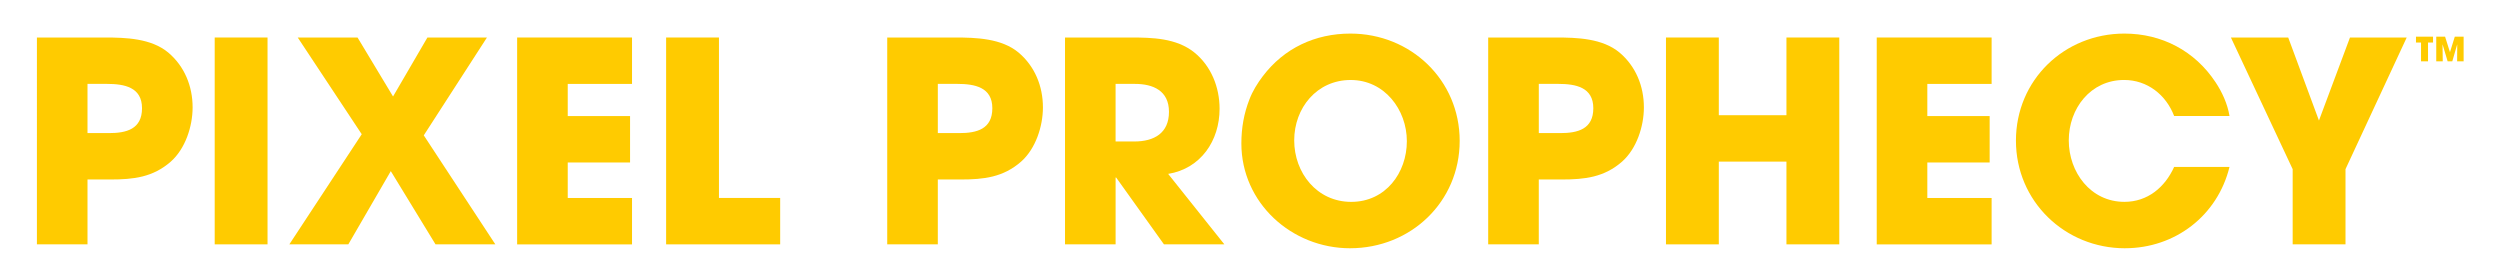
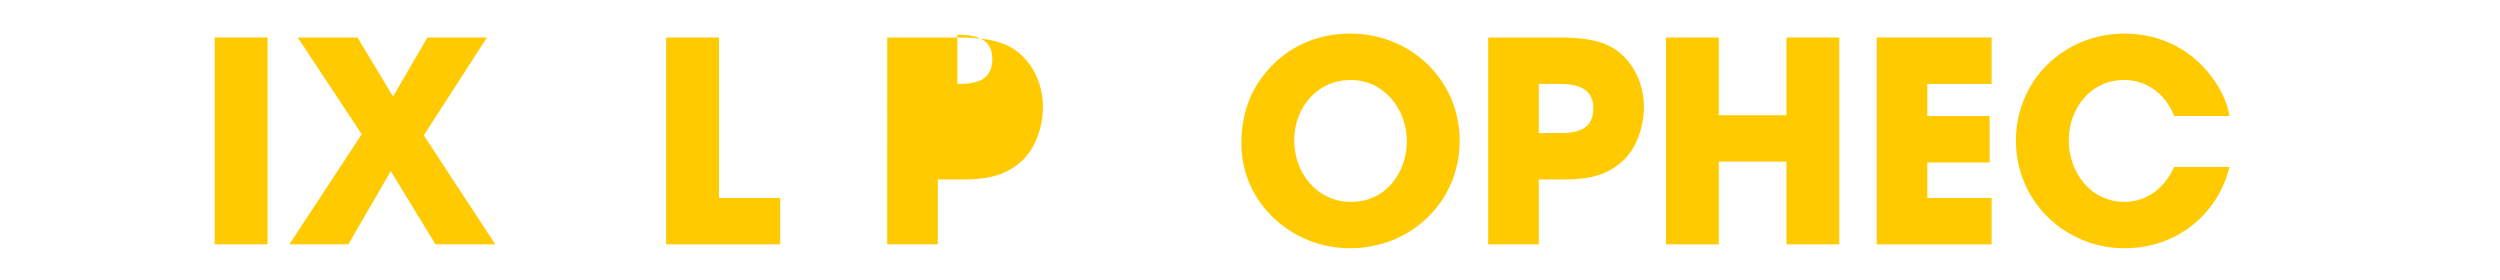
<svg xmlns="http://www.w3.org/2000/svg" id="Layer_1" version="1.1" viewBox="0 0 1350.5 151.41">
  <defs>
    <style>
      .st0 {
        fill: #ffcb00;
      }
    </style>
  </defs>
-   <path class="st0" d="M92.27,87.3c-9.66,8.46-20.08,9.66-32.62,9.66h-12.38v35.03h-27.33V20.26h36.54c11.48,0,25.22.45,34.43,8.15,8.76,7.4,13.14,18.12,13.14,29.6,0,10.27-3.93,22.35-11.78,29.29ZM57.84,45.32h-10.57v26.58h11.63c9.36,0,17.82-2.11,17.82-13.44s-9.51-13.14-18.88-13.14Z" />
  <path class="st0" d="M115.98,132V20.26h28.54v111.74h-28.54Z" />
  <path class="st0" d="M235.27,132l-24.16-39.56-22.95,39.56h-31.86l39.11-59.49-34.58-52.25h32.31l19.18,31.86,18.57-31.86h32.16l-34.13,52.85,38.66,58.89h-32.31Z" />
-   <path class="st0" d="M279.36,132V20.26h62.06v25.07h-34.73v17.37h33.67v25.07h-33.67v19.18h34.73v25.07h-62.06Z" />
  <path class="st0" d="M359.84,132V20.26h28.54v86.67h33.07v25.07h-61.61Z" />
-   <path class="st0" d="M551.61,87.3c-9.66,8.46-20.08,9.66-32.62,9.66h-12.38v35.03h-27.33V20.26h36.54c11.48,0,25.22.45,34.43,8.15,8.76,7.4,13.14,18.12,13.14,29.6,0,10.27-3.93,22.35-11.78,29.29ZM517.18,45.32h-10.57v26.58h11.63c9.36,0,17.82-2.11,17.82-13.44s-9.51-13.14-18.88-13.14Z" />
-   <path class="st0" d="M628.77,132l-25.82-36.09h-.3v36.09h-27.33V20.26h35.33c11.78,0,24.76.3,34.43,8,9.21,7.4,13.74,18.88,13.74,30.5,0,17.21-10.12,32.31-27.78,35.18l30.35,38.05h-32.62ZM613.06,45.32h-10.42v31.11h10.12c10.72,0,18.72-4.53,18.72-16.01s-8.61-15.1-18.42-15.1Z" />
+   <path class="st0" d="M551.61,87.3c-9.66,8.46-20.08,9.66-32.62,9.66h-12.38v35.03h-27.33V20.26h36.54c11.48,0,25.22.45,34.43,8.15,8.76,7.4,13.14,18.12,13.14,29.6,0,10.27-3.93,22.35-11.78,29.29ZM517.18,45.32h-10.57h11.63c9.36,0,17.82-2.11,17.82-13.44s-9.51-13.14-18.88-13.14Z" />
  <path class="st0" d="M729.33,134.11c-31.56,0-58.74-24.46-58.74-56.63,0-8.31,1.36-16.16,4.38-23.86,1.66-4.38,4.38-8.76,7.25-12.53,11.48-15.1,28.24-22.95,47.26-22.95,32.62,0,59.04,25.07,59.04,57.98s-26.42,57.98-59.19,57.98ZM729.63,43.21c-18.27,0-30.5,15.1-30.5,32.62s12.23,33.22,30.8,33.22,30.05-15.7,30.05-32.77-12.08-33.07-30.35-33.07Z" />
  <path class="st0" d="M876.25,87.3c-9.66,8.46-20.08,9.66-32.62,9.66h-12.38v35.03h-27.33V20.26h36.54c11.48,0,25.22.45,34.43,8.15,8.76,7.4,13.14,18.12,13.14,29.6,0,10.27-3.93,22.35-11.78,29.29ZM841.83,45.32h-10.57v26.58h11.63c9.36,0,17.82-2.11,17.82-13.44s-9.51-13.14-18.88-13.14Z" />
  <path class="st0" d="M965.04,132v-44.7h-36.54v44.7h-28.54V20.26h28.54v41.98h36.54V20.26h28.54v111.74h-28.54Z" />
  <path class="st0" d="M1013.81,132V20.26h62.06v25.07h-34.73v17.37h33.67v25.07h-33.67v19.18h34.73v25.07h-62.06Z" />
  <path class="st0" d="M1147.9,134.11c-32.46,0-58.89-25.37-58.89-58.14s26.12-57.83,58.59-57.83c20.23,0,38.05,9.36,49.23,26.27,3.62,5.44,6.49,11.78,7.55,18.27h-29.9c-4.38-11.48-14.5-19.48-27.03-19.48-18.12,0-29.9,15.4-29.9,32.62s11.78,33.22,30.05,33.22c12.53,0,21.89-7.85,26.88-18.88h29.9c-6.49,26.42-29.45,43.94-56.47,43.94Z" />
-   <path class="st0" d="M1267.04,91.38v40.62h-28.54v-40.62l-33.37-71.12h30.96l16.61,44.85,16.76-44.85h30.65l-33.07,71.12Z" />
-   <path class="st0" d="M1311.62,22.98v10.14h-3.78v-10.14h-2.73v-3.18h9.21v3.18h-2.7ZM1327.34,33.12l.06-9.03h-.06l-2.61,9.03h-2.52l-2.7-9.03-.06.06.12,8.97h-3.51v-13.32h4.77l2.61,8.31h.06l2.58-8.31h4.77v13.32h-3.51Z" />
</svg>